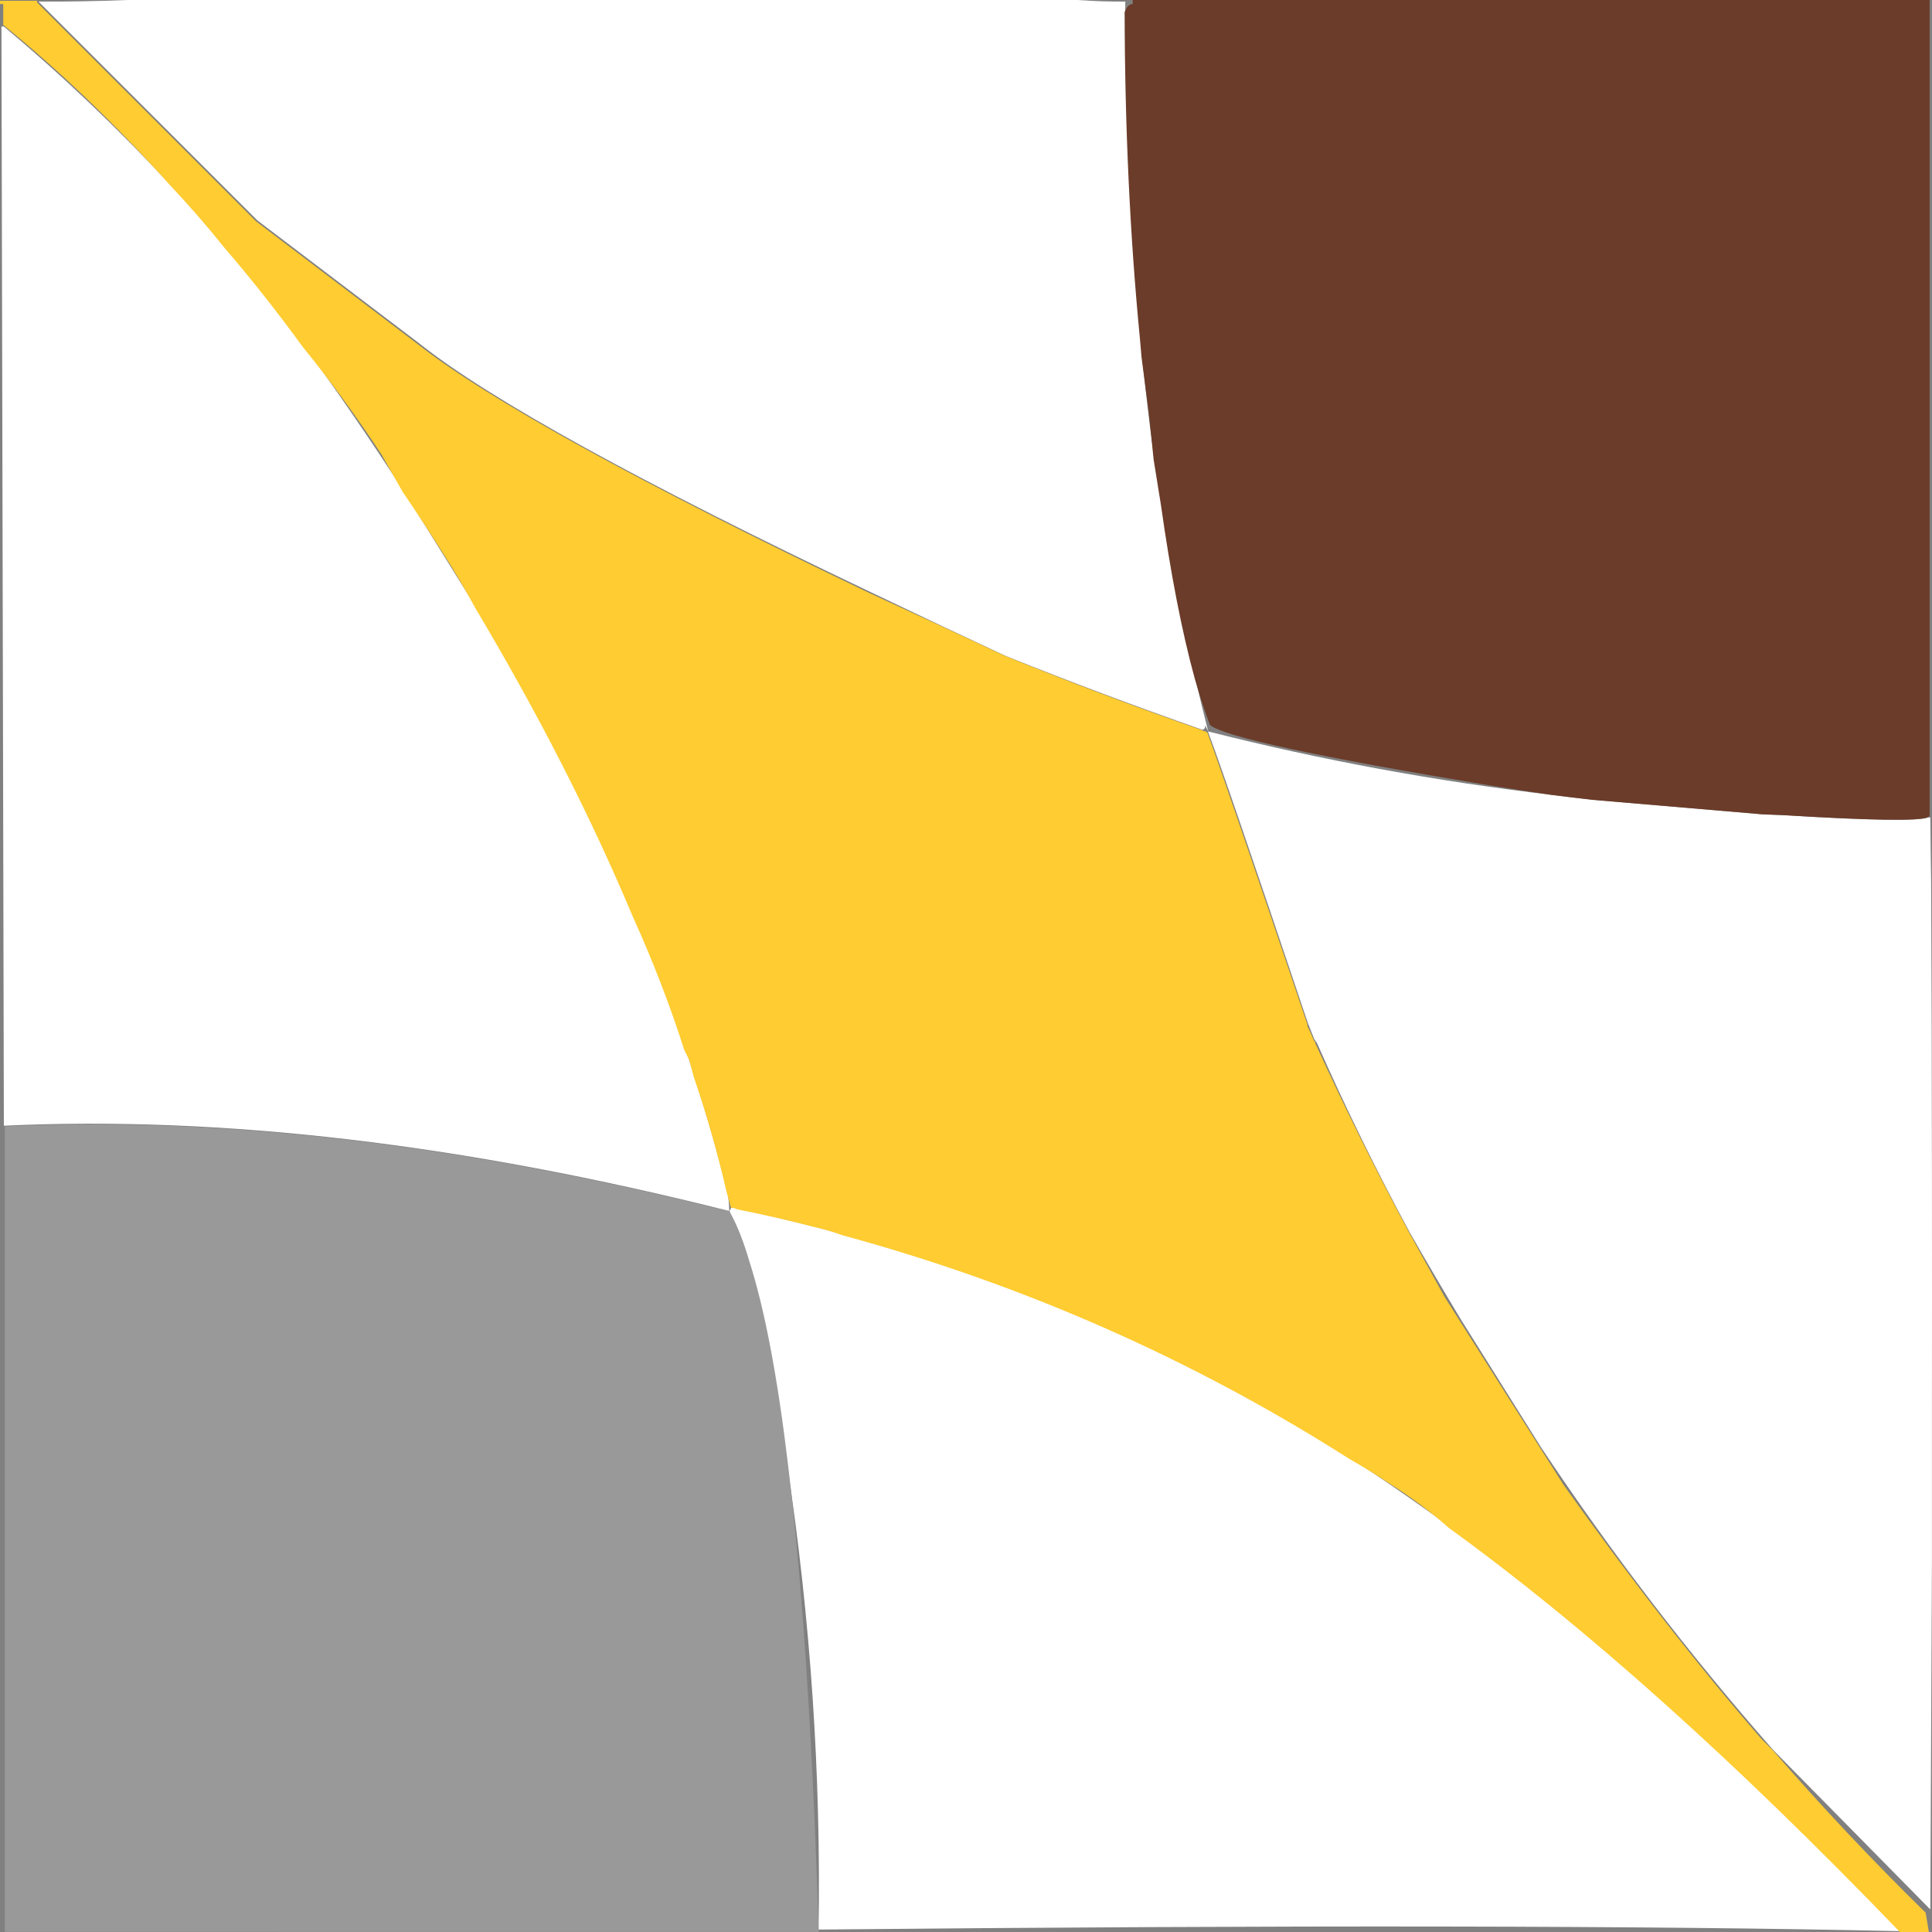
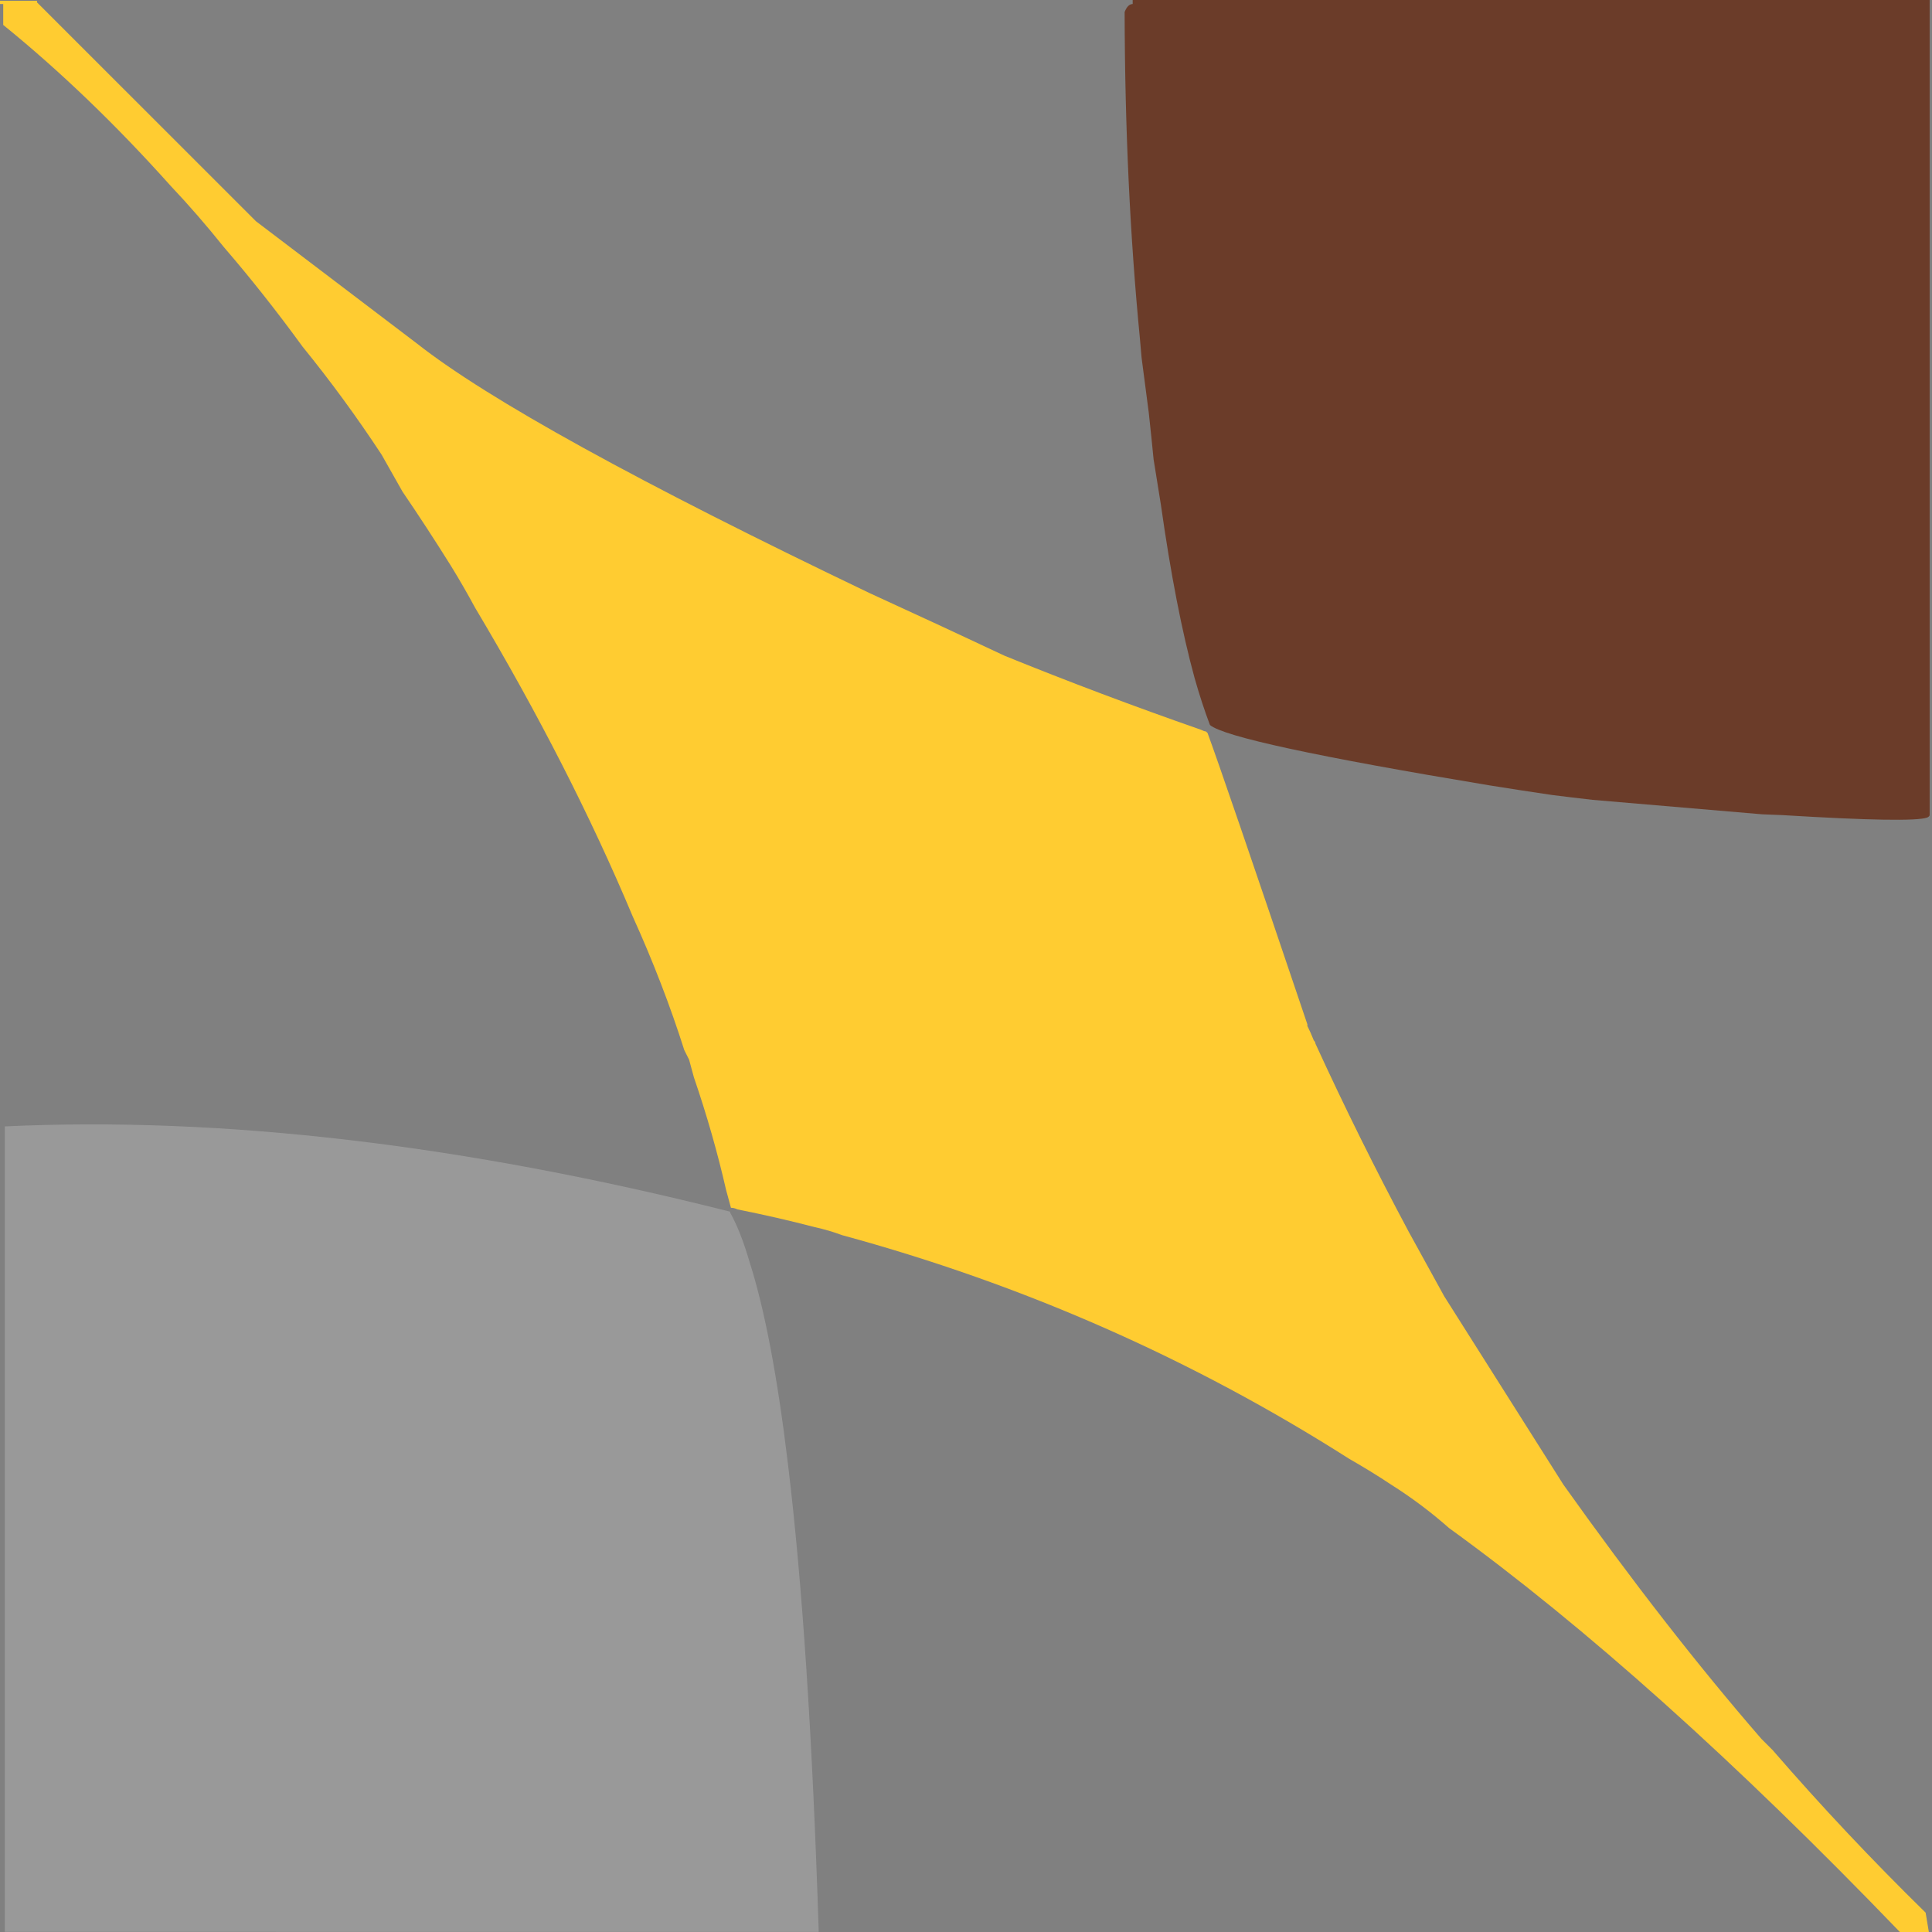
<svg xmlns="http://www.w3.org/2000/svg" version="1.1" id="Capa_1" x="0px" y="0px" width="404px" height="404px" viewBox="0 0 404 404" enable-background="new 0 0 404 404" xml:space="preserve">
  <rect x="0" y="0" width="404" height="404" fill="#808080" stroke="none" />
  <g id="areacolor">
-     <path fill-rule="evenodd" clip-rule="evenodd" fill="#FFFFFF" d="M403.985,295.803c0.009,9.805,0.009,19.955,0,30.457   c-0.103,22.709-0.217,47.05-0.339,73.027l-32.827-33.316c-17.708-20.153-33.925-41.296-48.649-63.436l-16.666-26.586   c-3.665-6.068-7.256-12.182-10.775-18.342c-7.011-13.011-13.462-26.191-19.356-39.541c-0.178-0.221-0.351-0.445-0.509-0.674   c-0.466-1.132-0.916-2.252-1.342-3.364c-11.572-34.437-18.528-54.743-20.876-60.911v-0.166c23.697,6.014,47.71,10.443,72.05,13.291   c2.81,0.355,5.615,0.69,8.416,1.01l35.521,3.029c1.429,0.071,2.83,0.126,4.207,0.166c18.063,1.104,28.163,1.274,30.301,0.509h0.506   c0.039,4.318,0.095,8.803,0.17,13.46c0.09,18.173,0.146,38.984,0.169,62.426C404.006,262.052,404.006,278.375,403.985,295.803z    M285.473,306.912c5.757,3.826,11.703,7.975,17.842,12.447c28.377,20.795,59.74,48.953,94.102,84.471   c-52.033-1.183-127.453-1.293-226.246-0.339c0.528-32.327-1.661-64.749-6.569-97.253c-2.194-18.414-4.889-32.604-8.077-42.573   c-1.208-4.146-2.553-7.564-4.041-10.262l0.505-1.01c0.485,0.126,0.931,0.241,1.345,0.335c5.575,1.219,11.016,2.512,16.331,3.873   c1.878,0.497,3.733,1.002,5.556,1.514c37.988,10.322,73.395,25.971,106.218,46.943   C283.438,305.662,284.451,306.281,285.473,306.912z M252.646,152.951l-0.675-1.349c0.115,0.513-0.051,0.848-0.501,1.01   c-14.2-4.973-27.946-10.132-41.243-15.479c-8.123-3.778-17.494-8.211-28.116-13.294c-48.266-22.969-79.799-40.356-94.607-52.16   L53.836,46.103L8.044,0.331C14.337,0.359,20.512,0.249,26.565,0h198.809c3.401,0.249,6.712,0.359,9.931,0.331V0.84   c0,0.576,0,1.132,0,1.68c0.051,24.156,1.117,46.927,3.2,68.318l0.339,3.869c0.727,7.272,1.566,14.395,2.525,21.367l1.512,9.426   c2.051,14.513,4.406,26.628,7.07,36.342C250.807,145.581,251.707,149.284,252.646,152.951z M99.455,126.871   c13.241,22.239,24.297,43.827,33.163,64.78c4.068,9.355,7.658,18.61,10.775,27.765c0.639,1.987,1.259,3.947,1.851,5.888   c2.592,7.923,4.837,15.779,6.735,23.556c0.339,1.369,0.509,2.828,0.505,4.374C96.942,239.213,46.383,233.27,0.808,235.4   L0.303,5.549h0.505c12.125,10.127,23.796,21.233,35.013,33.317c3.748,4.062,7.453,8.27,11.115,12.62   c5.673,6.653,11.229,13.61,16.662,20.867c7.027,9.615,13.987,19.766,20.876,30.454L99.455,126.871z" />
    <path fill-rule="evenodd" clip-rule="evenodd" fill="#FFCC31" d="M303.011,319.532c-3.815-3.368-7.855-6.396-12.12-9.087   c-2.691-1.794-5.611-3.588-8.752-5.387c-32.771-20.862-68.124-36.456-106.057-46.777c-1.795-0.674-3.701-1.234-5.721-1.68   c-5.165-1.349-10.55-2.583-16.161-3.707c-0.45-0.221-0.899-0.336-1.349-0.336l-1.01-3.699c-1.795-7.852-4.04-15.703-6.731-23.556   l-1.01-3.703l-1.01-2.019c-2.92-9.197-6.51-18.509-10.775-27.931c-8.751-20.866-19.748-42.403-32.993-64.615   c-1.571-2.918-3.255-5.833-5.051-8.751c-3.365-5.383-6.735-10.542-10.101-15.479l-4.375-7.738   c-5.165-7.856-10.661-15.369-16.5-22.55c-5.386-7.402-10.886-14.359-16.496-20.863c-3.591-4.488-7.292-8.751-11.111-12.79   C24.241,26.08,12.57,14.86,0.674,5.214V0.84H0V0.166h7.745v0.335l45.788,45.771L87.2,71.844   c14.815,11.669,46.349,29.058,94.607,52.164c10.775,4.934,20.201,9.312,28.282,13.125c13.241,5.383,26.933,10.542,41.073,15.479   c0.449,0.225,0.785,0.339,1.01,0.339l0.34,0.335c2.24,6.058,9.201,26.36,20.871,60.908v0.339c0.451,0.899,0.9,1.904,1.346,3.029   c0.225,0.225,0.34,0.449,0.34,0.67c6.061,13.239,12.57,26.364,19.526,39.375c2.47,4.488,4.94,8.976,7.409,13.464l24.913,39.374   c14.362,20.188,28.167,37.916,41.409,53.17l2.359,2.355c10.1,11.669,20.762,22.996,31.982,33.986l0.674,4.043h-6.06   C362.939,368.328,331.518,340.17,303.011,319.532z" />
    <path fill-rule="evenodd" clip-rule="evenodd" fill="#6B3C29" d="M403.007,170.955c-2.142,0.765-12.243,0.596-30.302-0.509   c-1.377-0.04-2.777-0.095-4.206-0.166l-35.526-3.029c-2.801-0.319-5.602-0.655-8.415-1.01c-4.454-0.655-8.831-1.329-13.127-2.019   c-36.087-5.987-55.558-10.195-58.418-12.62c-1.108-2.922-2.175-6.176-3.196-9.761c-2.663-9.713-5.019-21.829-7.07-36.342   l-1.516-9.426c-0.311-3.171-0.646-6.424-1.01-9.761c-0.528-4.019-1.037-7.884-1.515-11.606l-0.335-3.869   c-2.084-21.391-3.152-44.162-3.2-68.318c0.422-1.104,0.982-1.664,1.685-1.68V0h166.652v170.446   C403.492,170.631,403.326,170.801,403.007,170.955z" />
    <path fill-rule="evenodd" clip-rule="evenodd" fill="#999999" d="M171.193,403.633c0,0.115,0,0.229,0,0.34H1.005V235.542   c45.571-2.13,96.13,3.813,151.671,17.833v0.17c1.488,2.697,2.837,6.117,4.041,10.262c3.192,9.971,5.883,24.16,8.081,42.573   C167.785,331.115,169.915,363.533,171.193,403.633z" />
  </g>
</svg>